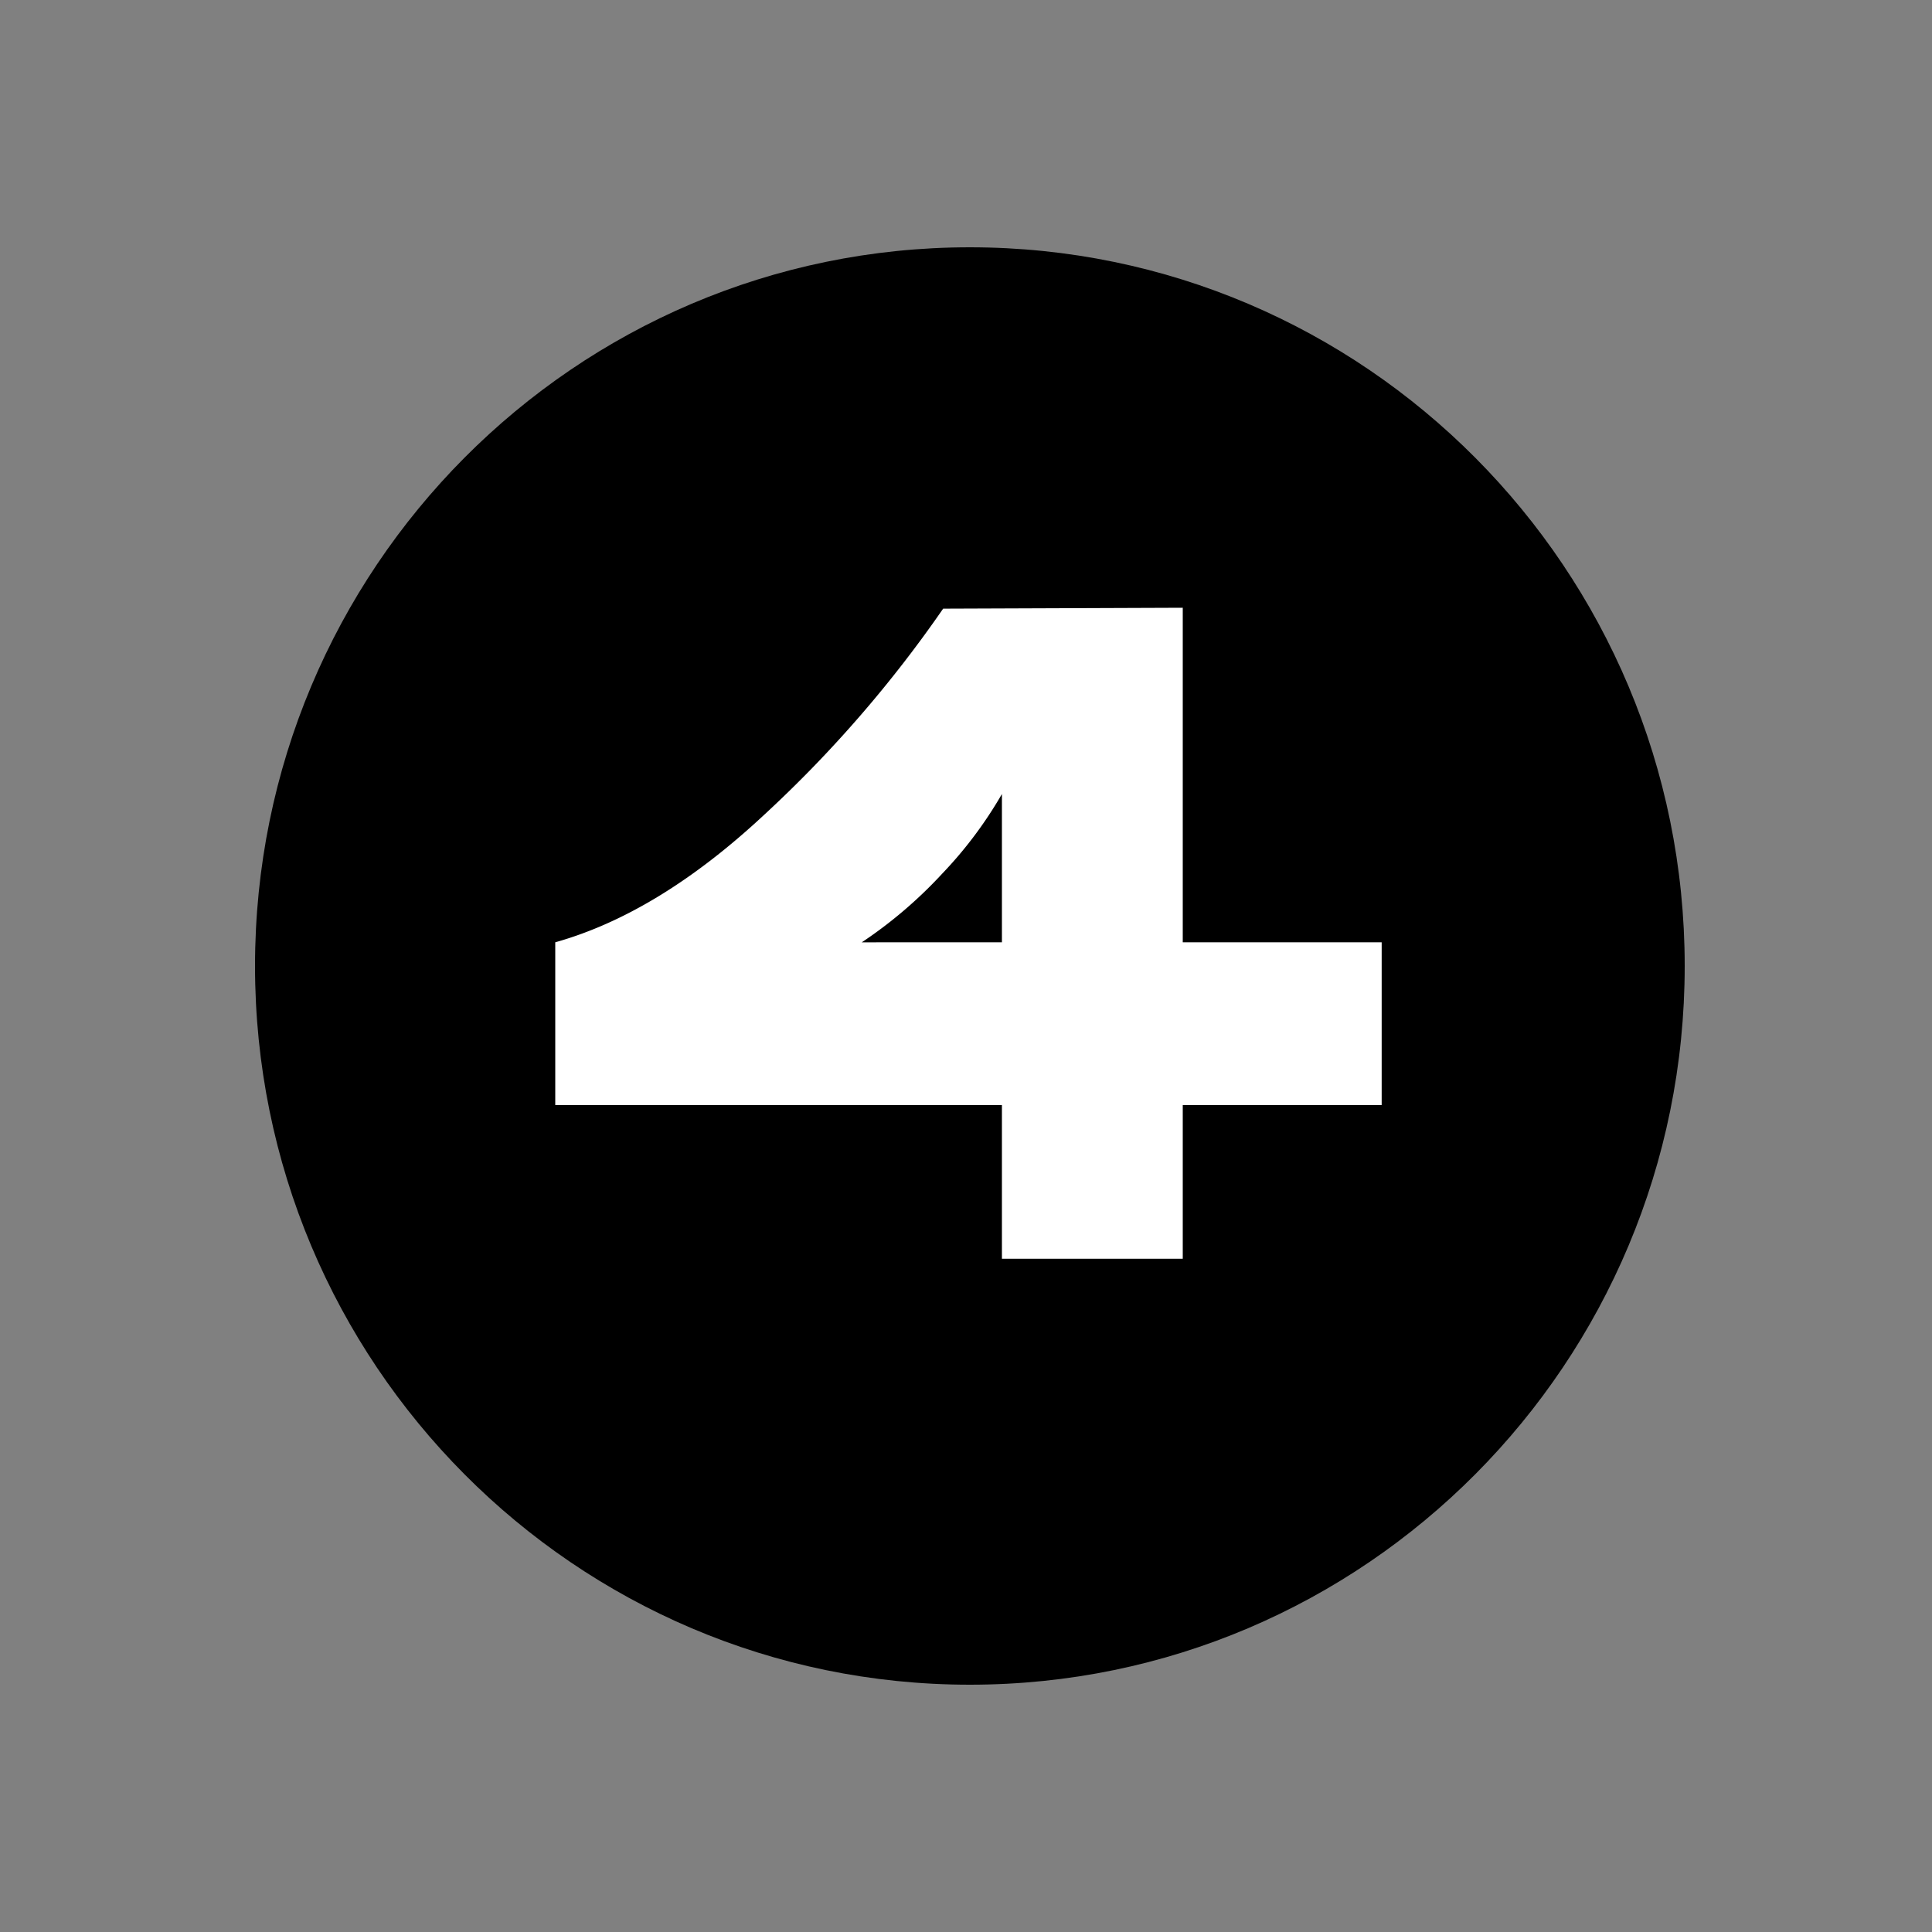
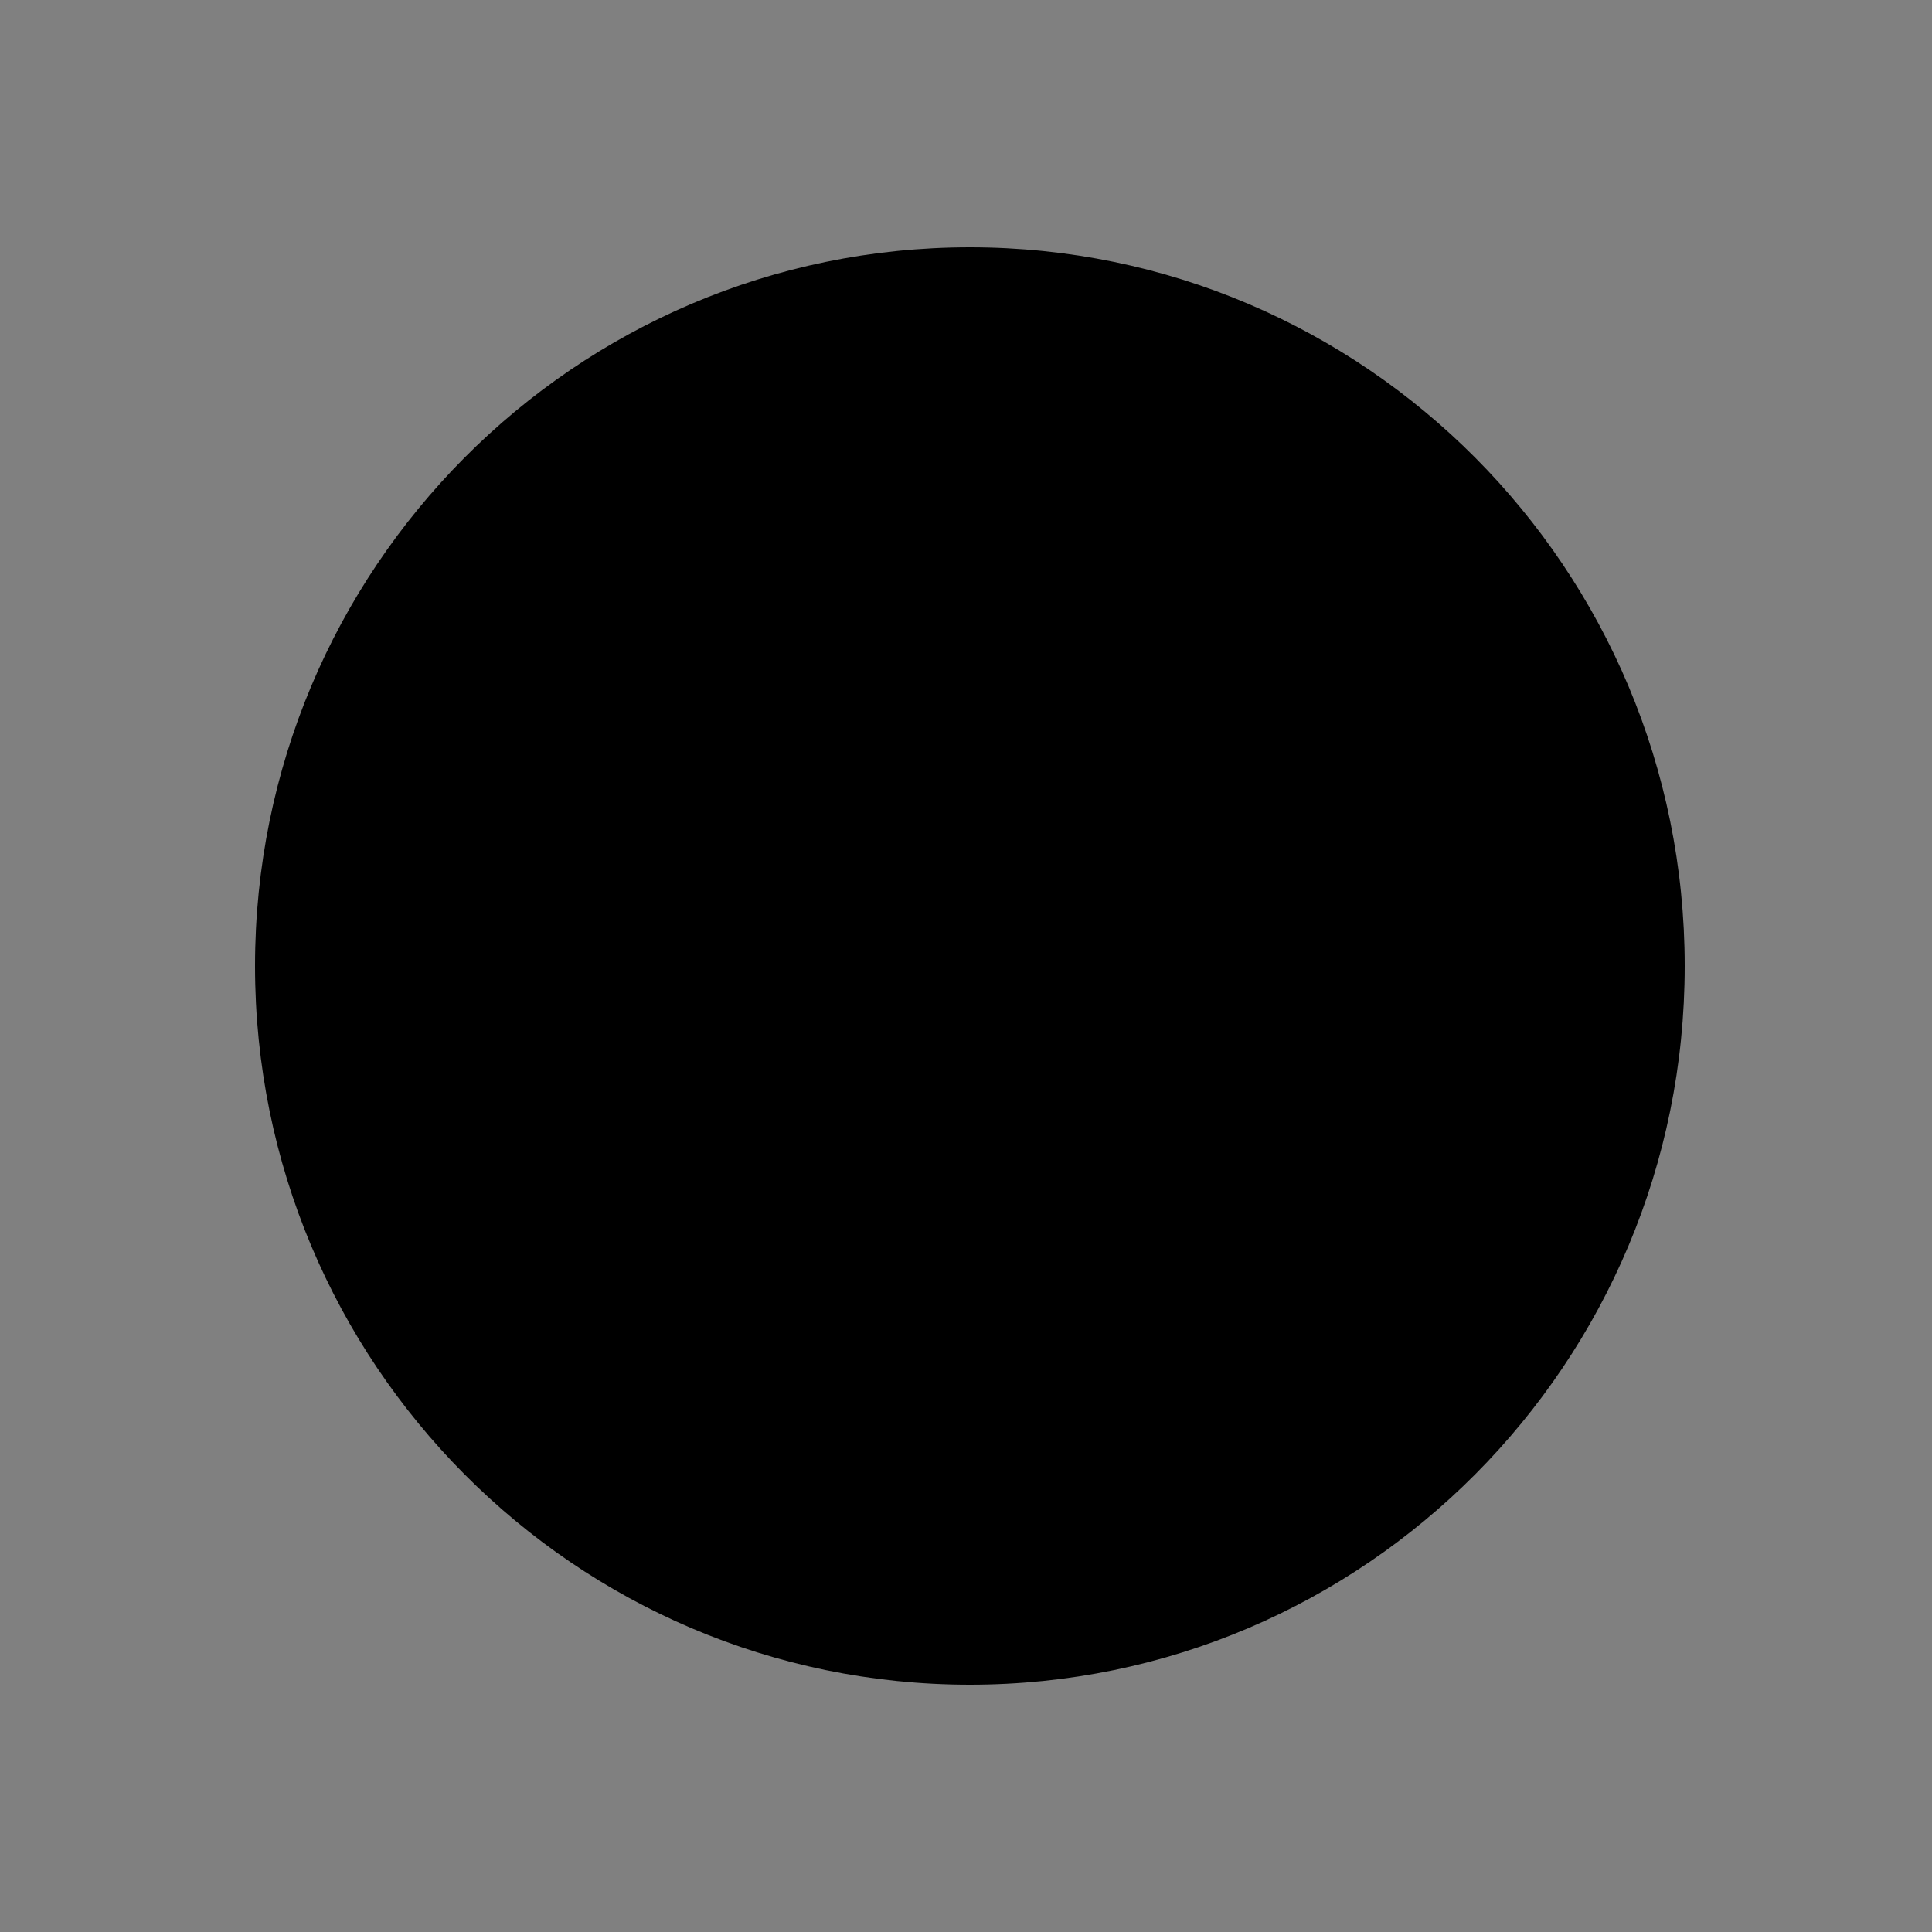
<svg xmlns="http://www.w3.org/2000/svg" width="250" height="250" viewBox="0 0 250 250">
  <rect x="0" y="0" width="250" height="250" fill="#808080" stroke="none" />
  <defs>
    <clipPath id="clip-Icon_Black_circle_04">
      <rect width="250" height="250" />
    </clipPath>
  </defs>
  <g id="Icon_Black_circle_04" clip-path="url(#clip-Icon_Black_circle_04)">
-     <path id="Path_47" data-name="Path 47" d="M92.5,0C143.586,0,185,41.638,185,93s-41.414,93-92.5,93S0,144.362,0,93,41.414,0,92.5,0Z" transform="translate(33 32)" />
-     <path id="Path_48" data-name="Path 48" d="M112.788-41.067v21.06H87.048V-.117h-23.4v-19.89H5.85v-21.06q13.338-3.744,26.969-16.438A159.978,159.978,0,0,0,56.043-84.24l31.005-.117v43.29Zm-49.14,0V-60.255a53.649,53.649,0,0,1-7.722,10.3,57.847,57.847,0,0,1-10.413,8.892Z" transform="translate(66 163)" fill="#fff" />
+     <path id="Path_47" data-name="Path 47" d="M92.5,0C143.586,0,185,41.638,185,93s-41.414,93-92.5,93S0,144.362,0,93,41.414,0,92.5,0" transform="translate(33 32)" />
  </g>
</svg>